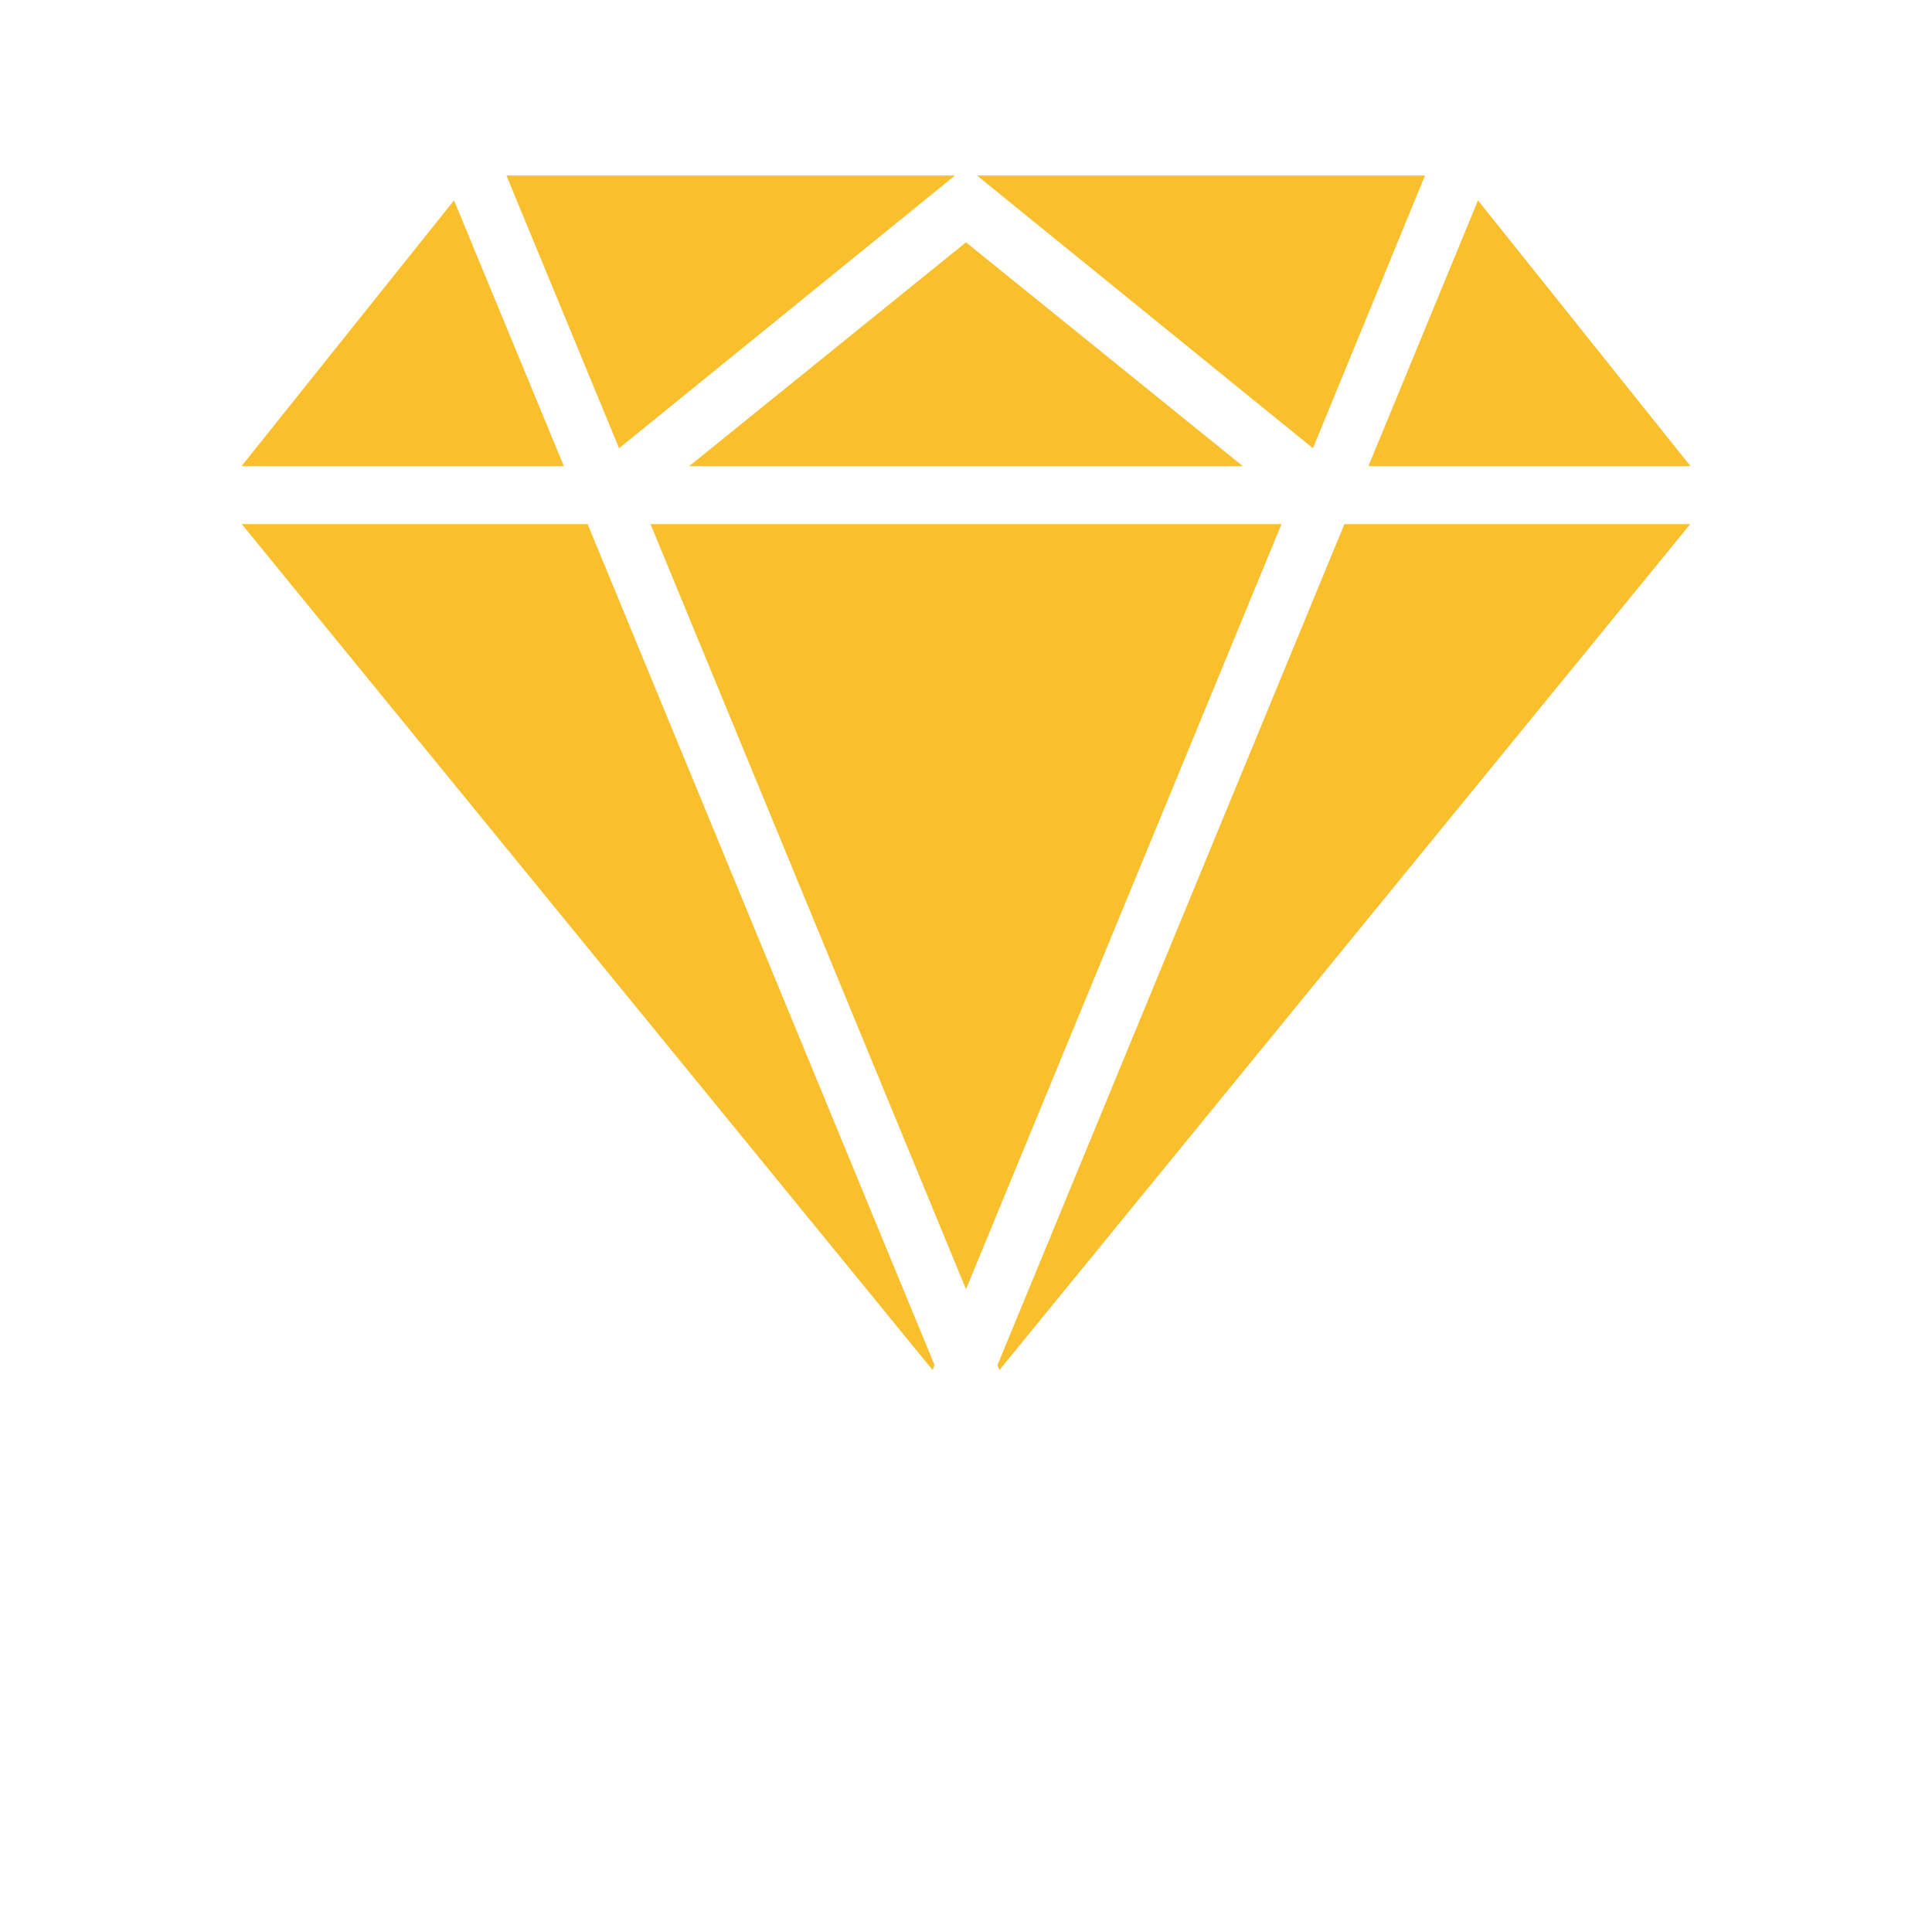
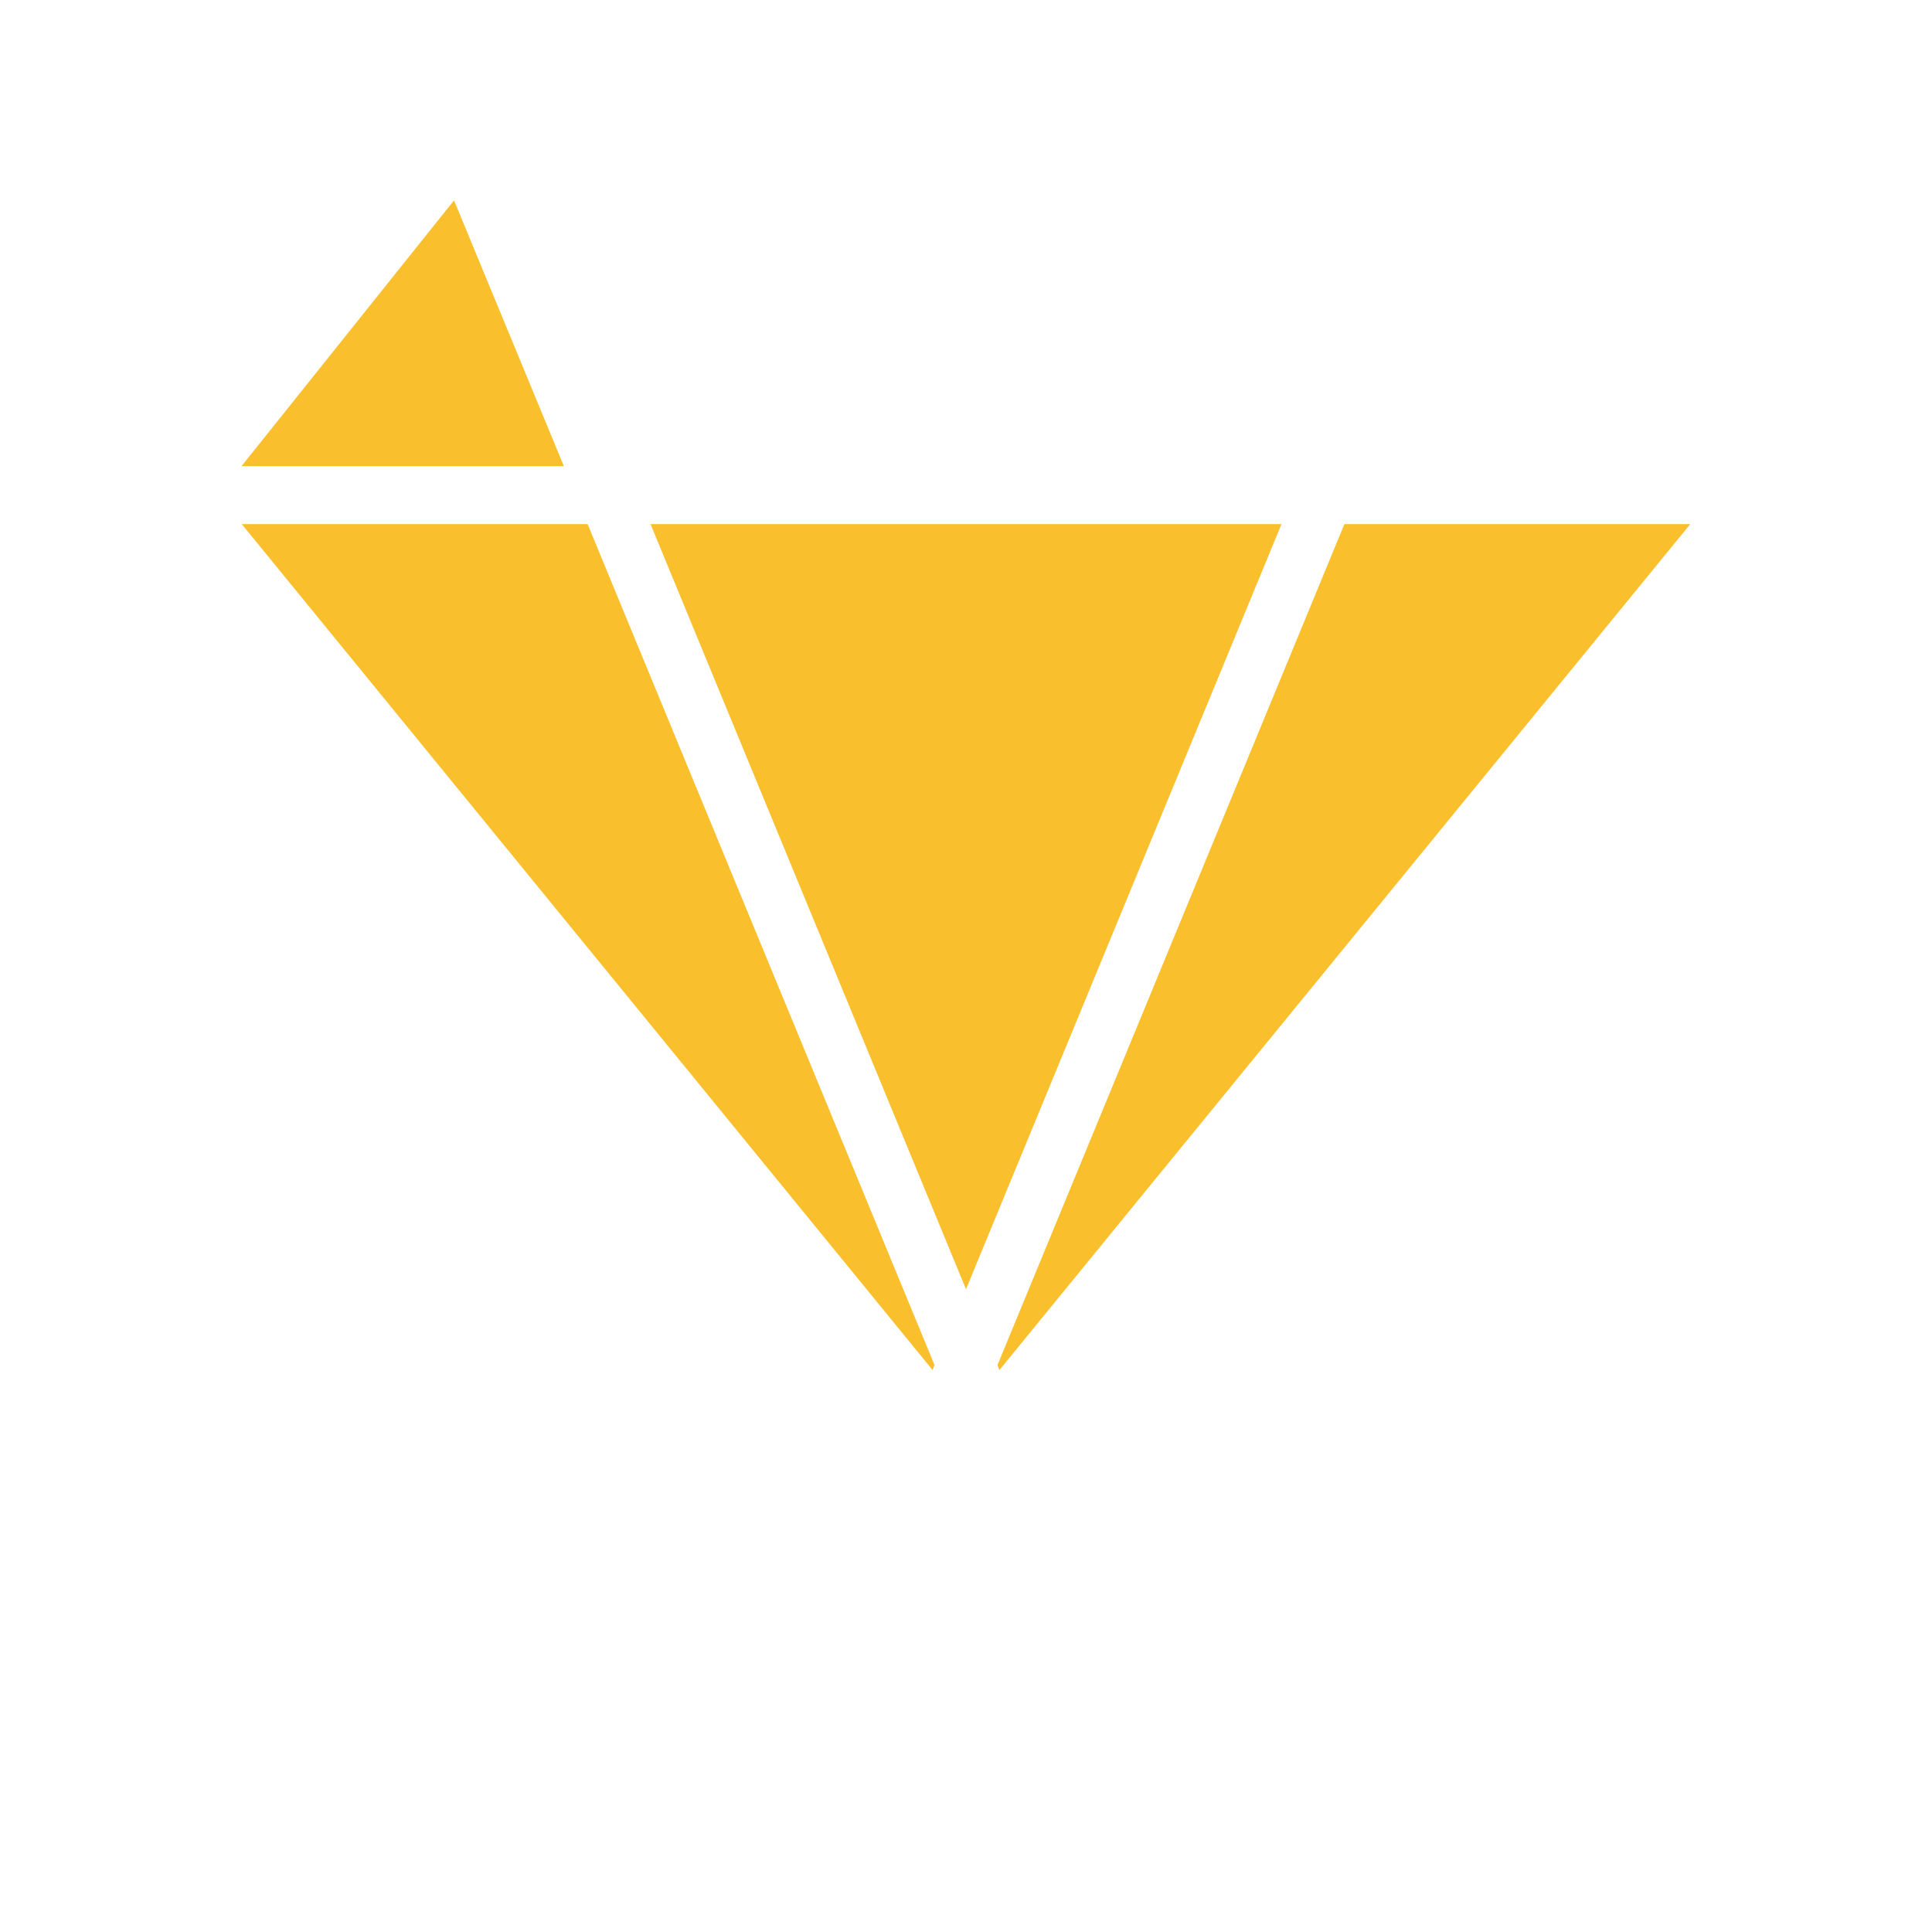
<svg xmlns="http://www.w3.org/2000/svg" version="1.1" id="Слой_1" x="0px" y="0px" viewBox="0 0 700 700" style="enable-background:new 0 0 700 700;" xml:space="preserve" aria-hidden="true" width="700px" height="700px">
  <defs>
    <linearGradient class="cerosgradient" data-cerosgradient="true" id="CerosGradient_id6ad81c314" gradientUnits="userSpaceOnUse" x1="50%" y1="100%" x2="50%" y2="0%">
      <stop offset="0%" stop-color="#d1d1d1" />
      <stop offset="100%" stop-color="#d1d1d1" />
    </linearGradient>
    <linearGradient />
  </defs>
  <style type="text/css">
	.st0-63bd723b80543{fill:#FABF2C;}
</style>
  <path class="st0-63bd723b80543" d="M164.5,72.6l-77,96.3h116.8L164.5,72.6z" />
  <path class="st0-63bd723b80543" d="M87.6,189.9l250.3,306.5l0.7-1.8L212.9,189.9H87.6z" />
  <path class="st0-63bd723b80543" d="M361.4,494.6l0.7,1.8l250.3-306.5H487.1L361.4,494.6z" />
  <path class="st0-63bd723b80543" d="M235.7,189.9L350,467.1l114.3-277.2H235.7z" />
-   <path class="st0-63bd723b80543" d="M612.5,168.9l-77-96.3l-39.7,96.3H612.5z" />
-   <path class="st0-63bd723b80543" d="M346,63.6H183.5l40.8,98.8L346,63.6z" />
-   <path class="st0-63bd723b80543" d="M516.3,63.6H354l121.7,98.8L516.3,63.6z" />
-   <path class="st0-63bd723b80543" d="M450.3,168.9L350,87.8l-100.3,81.1H450.3z" />
</svg>